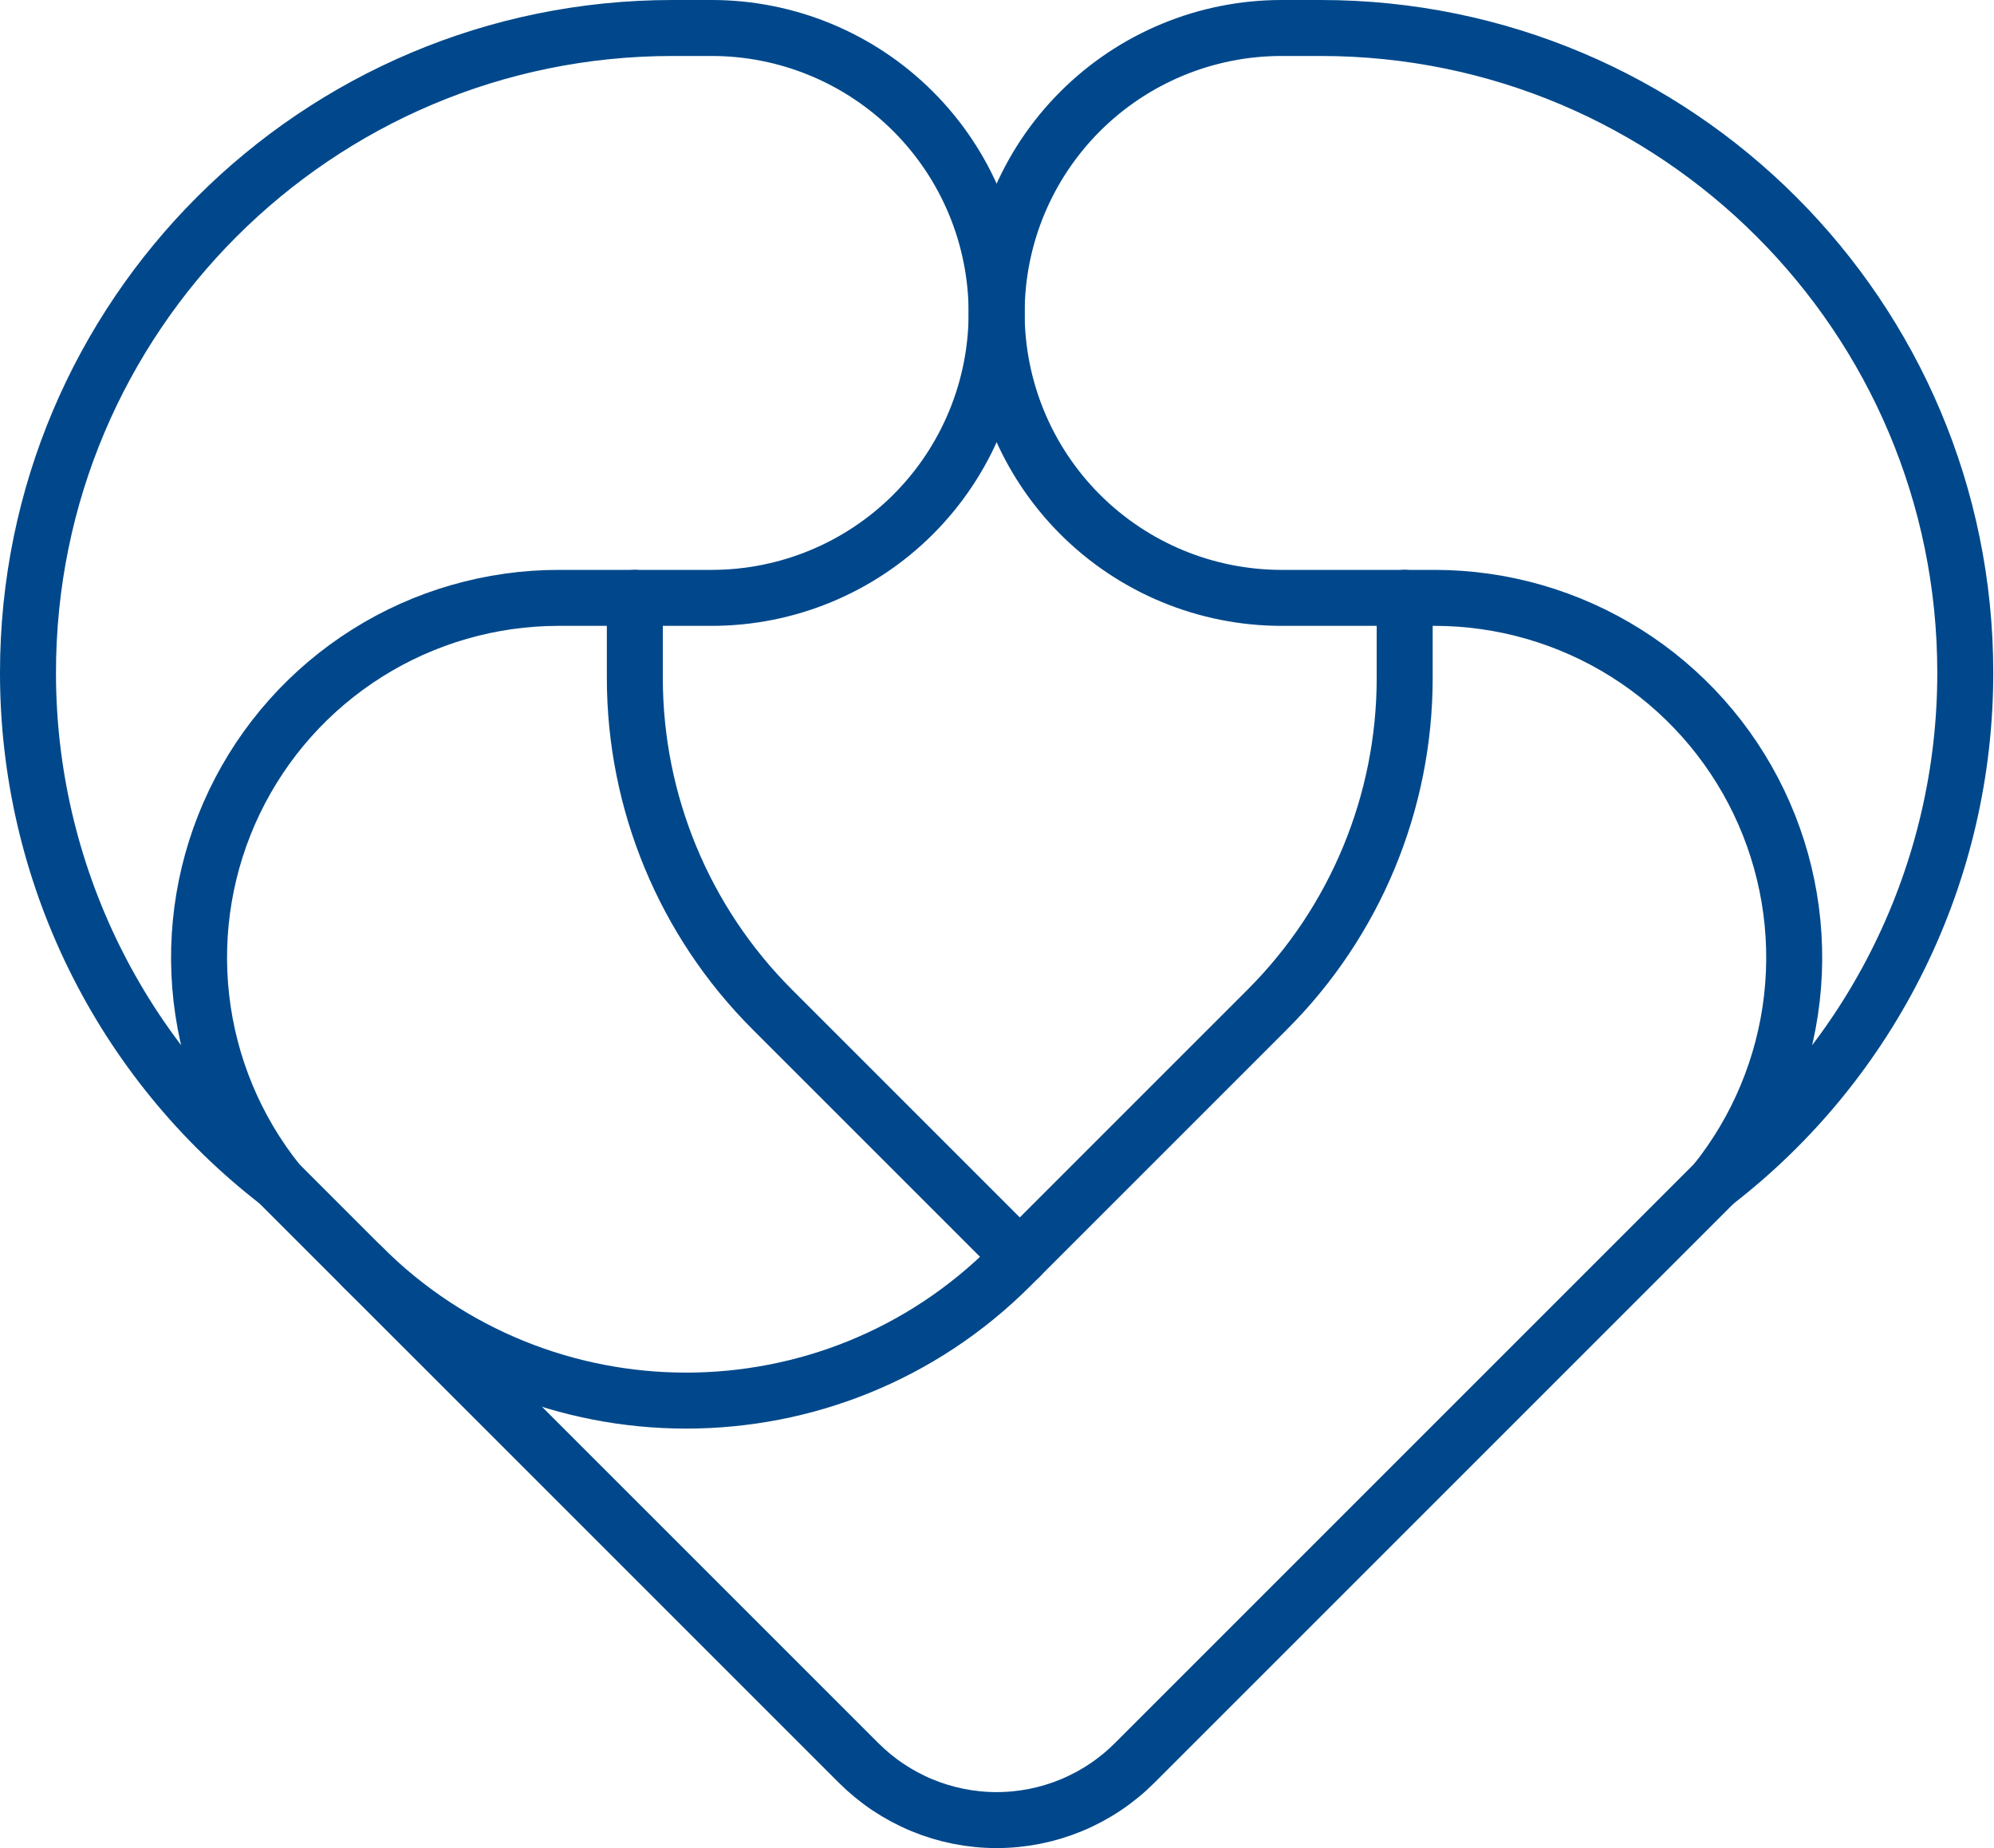
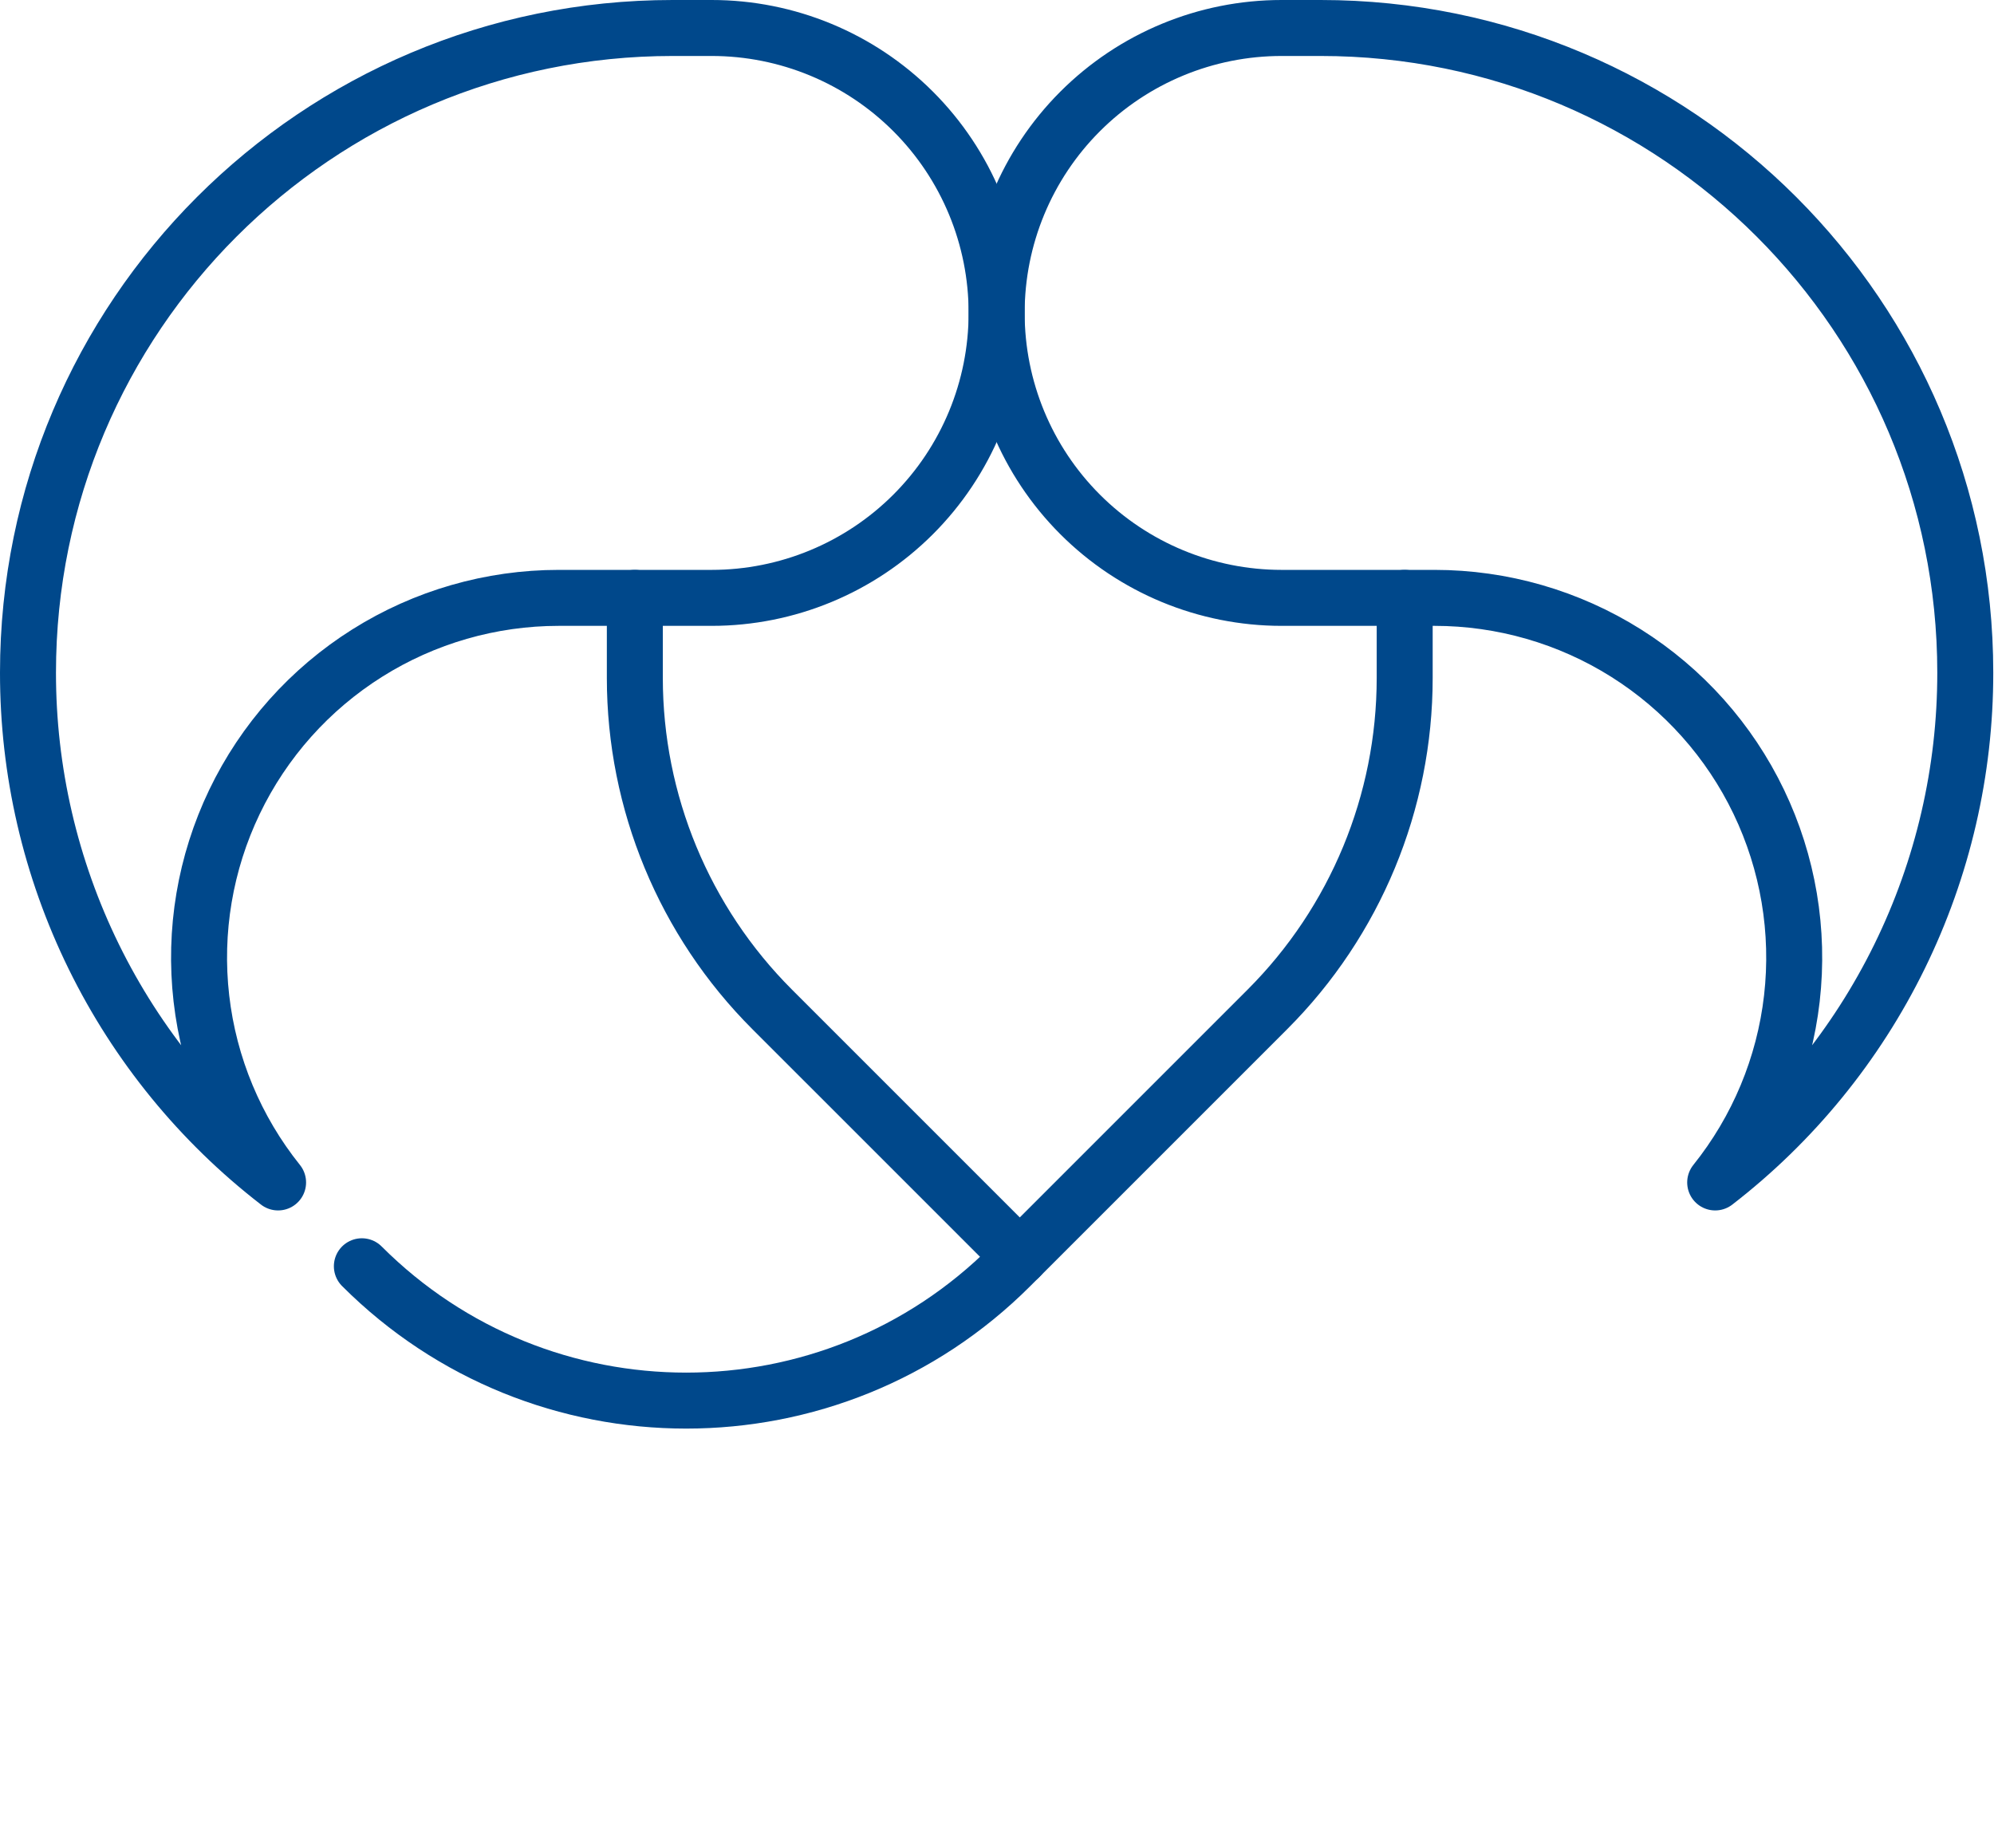
<svg xmlns="http://www.w3.org/2000/svg" width="2351" height="2179" viewBox="0 0 2351 2179" fill="none">
  <path d="M793.059 33C373.28 33 33 373.28 33 793.059C32.898 909.135 59.429 1023.69 110.55 1127.9C161.671 1232.11 236.021 1323.21 327.876 1394.18C277.89 1331.82 246.542 1256.66 237.446 1177.26C228.349 1097.86 241.874 1017.51 276.462 945.461C311.05 873.415 365.293 812.609 432.938 770.051C500.583 727.494 578.878 704.917 658.797 704.925H839.076C928.179 704.925 1013.63 669.529 1076.64 606.524C1139.64 543.518 1175.04 458.065 1175.04 368.962C1175.04 279.86 1139.64 194.406 1076.64 131.401C1013.63 68.396 928.179 33 839.076 33H793.059Z" stroke="#00488B" stroke-width="66" stroke-linecap="round" stroke-linejoin="round" />
  <path d="M1557.07 33C1976.85 33 2317.13 373.28 2317.13 793.059C2317.24 909.135 2290.71 1023.69 2239.58 1127.9C2188.46 1232.11 2114.11 1323.21 2022.26 1394.18C2072.24 1331.82 2103.59 1256.66 2112.69 1177.26C2121.78 1097.86 2108.26 1017.51 2073.67 945.461C2039.08 873.415 1984.84 812.609 1917.2 770.051C1849.55 727.494 1771.26 704.917 1691.34 704.925H1511.06C1421.96 704.925 1336.5 669.529 1273.5 606.524C1210.49 543.518 1175.1 458.065 1175.1 368.962C1175.1 279.86 1210.49 194.406 1273.5 131.401C1336.5 68.396 1421.96 33 1511.06 33H1557.07Z" stroke="#00488B" stroke-width="66" stroke-linecap="round" stroke-linejoin="round" />
-   <path d="M327.877 1394.22L1012.28 2078.56C1033.66 2099.94 1059.04 2116.9 1086.97 2128.47C1114.9 2140.04 1144.83 2146 1175.07 2146C1205.3 2146 1235.24 2140.04 1263.17 2128.47C1291.1 2116.9 1316.48 2099.94 1337.85 2078.56L2022.26 1394.16" stroke="#00488B" stroke-width="66" stroke-linecap="round" stroke-linejoin="round" />
  <path d="M426.652 1493C637.795 1704.2 980.248 1704.2 1191.45 1493L1494.4 1190.05C1598 1086.42 1656.2 945.884 1656.18 799.351V704.921" stroke="#00488B" stroke-width="66" stroke-linecap="round" stroke-linejoin="round" />
  <path d="M1202.37 1482.08L910.332 1190.05C806.711 1086.43 748.496 945.892 748.493 799.351V704.921" stroke="#00488B" stroke-width="66" stroke-linecap="round" stroke-linejoin="round" />
</svg>